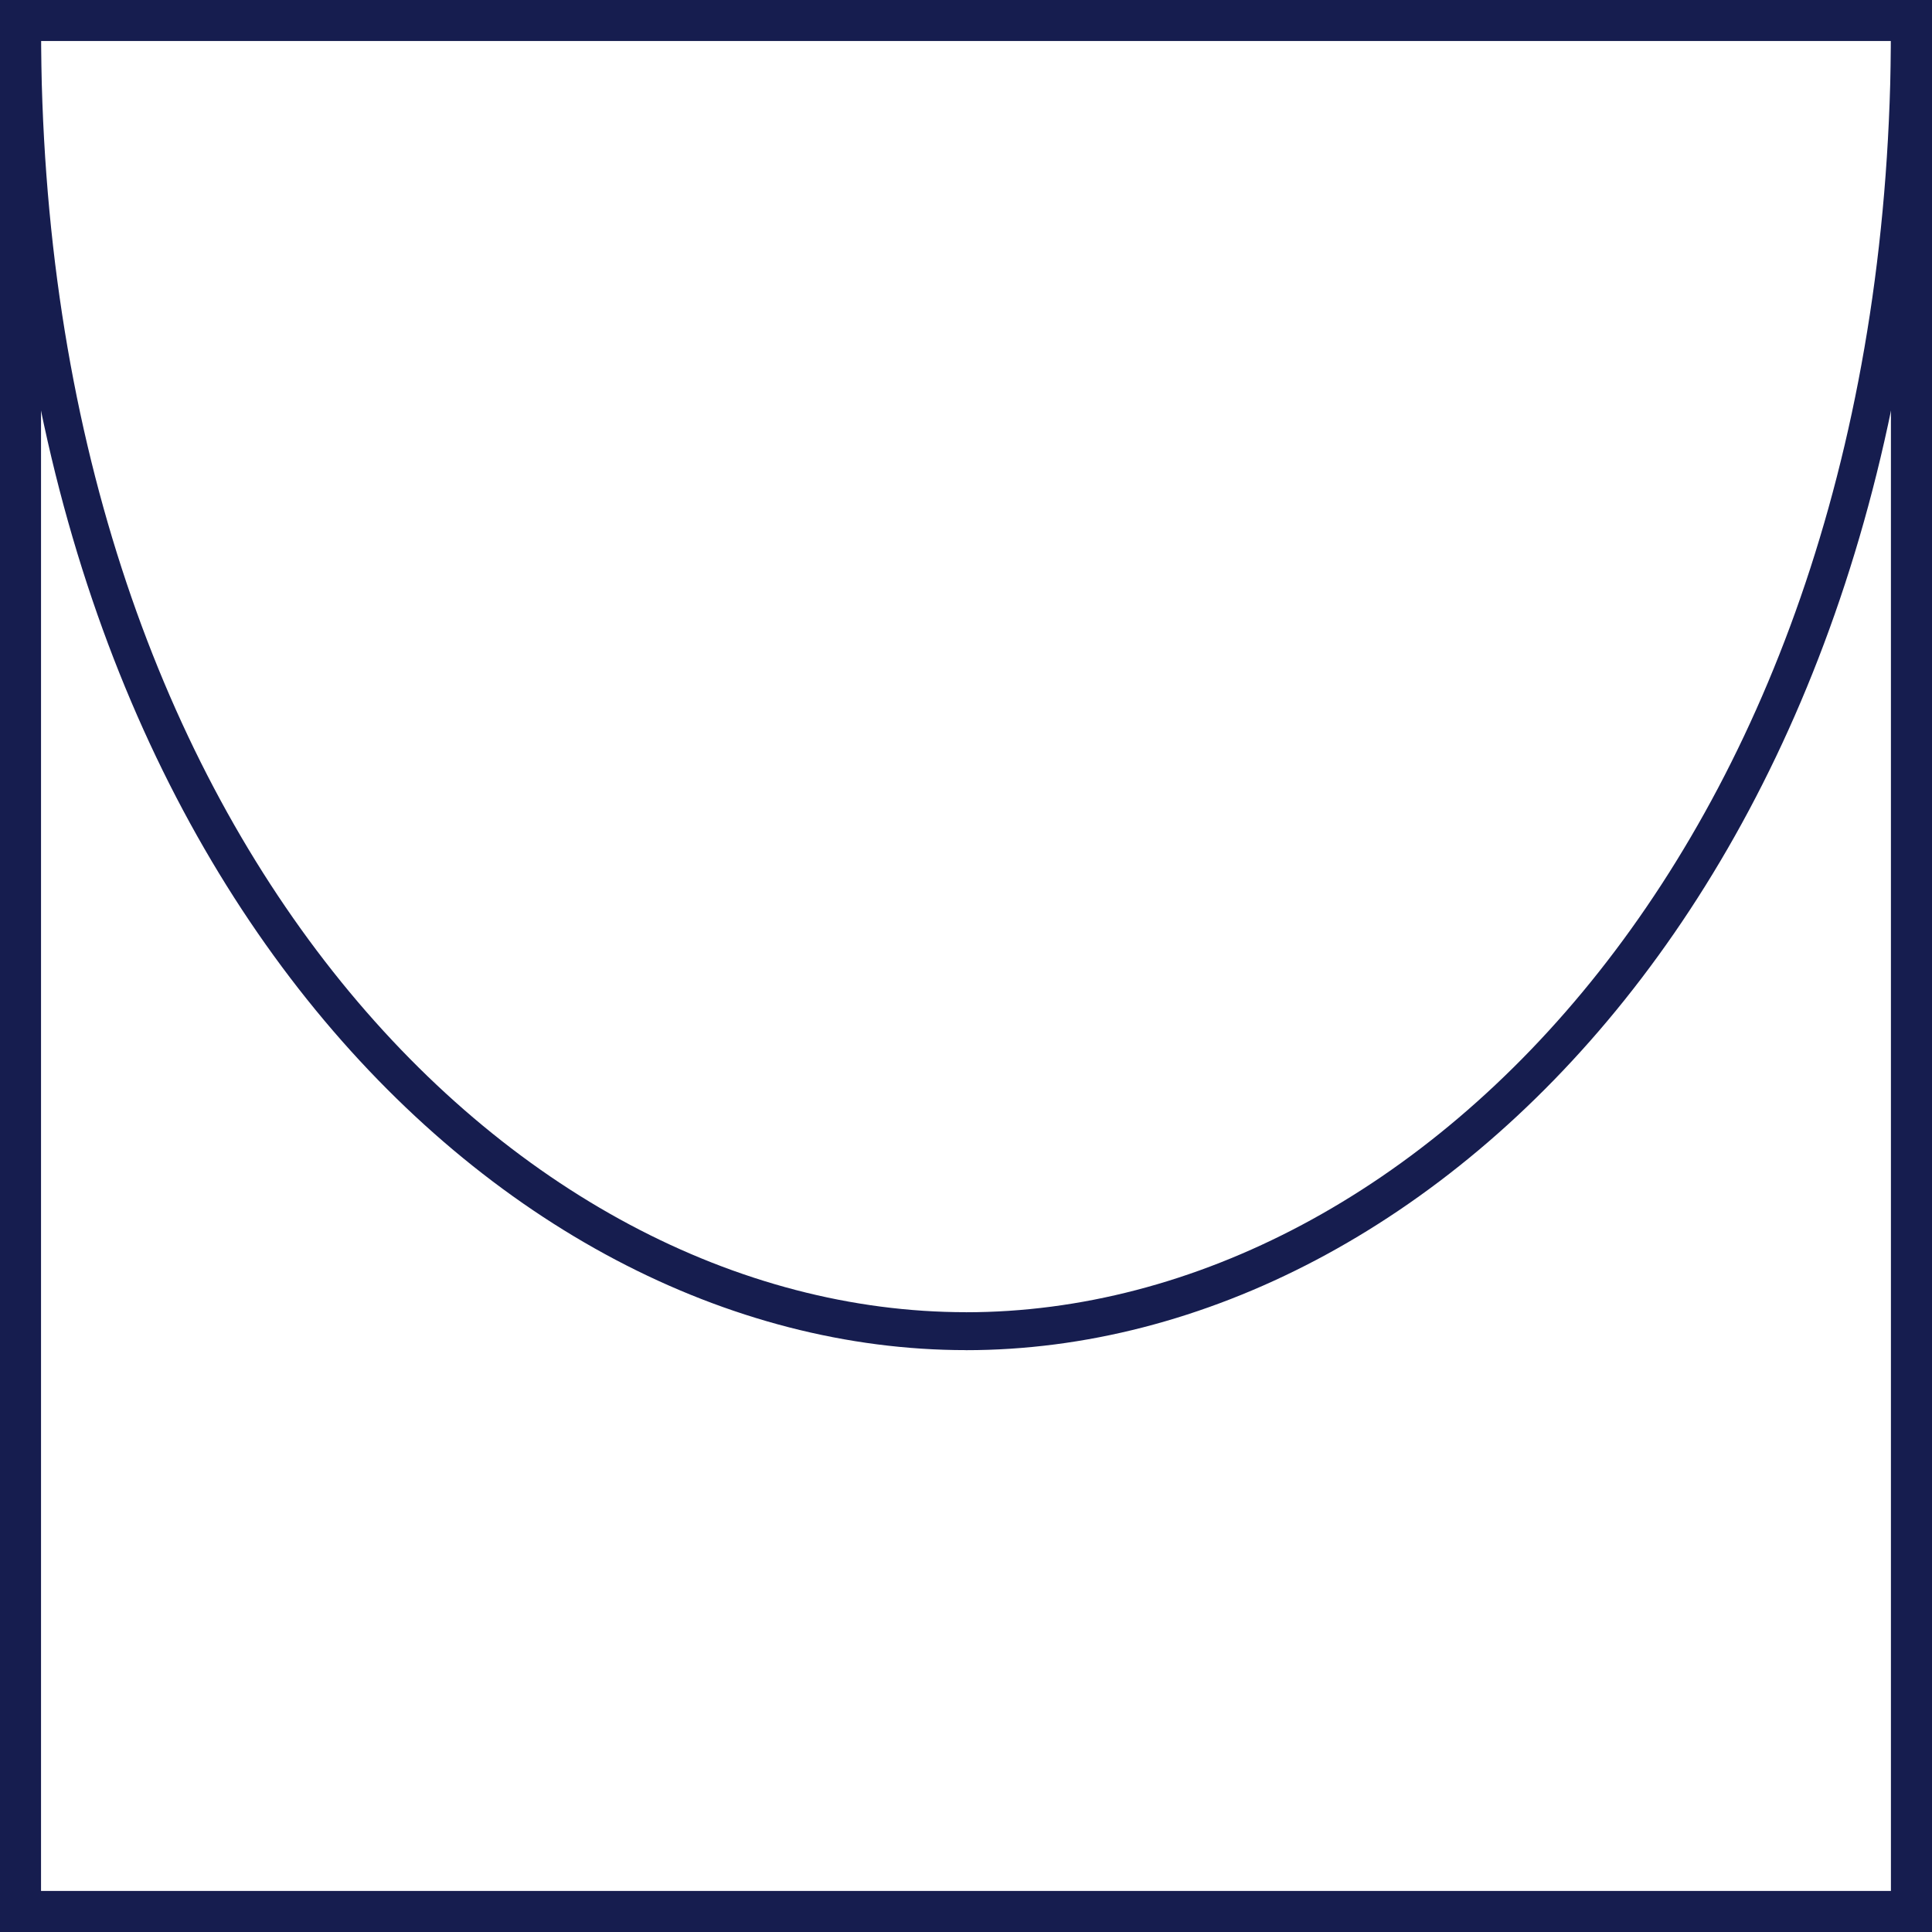
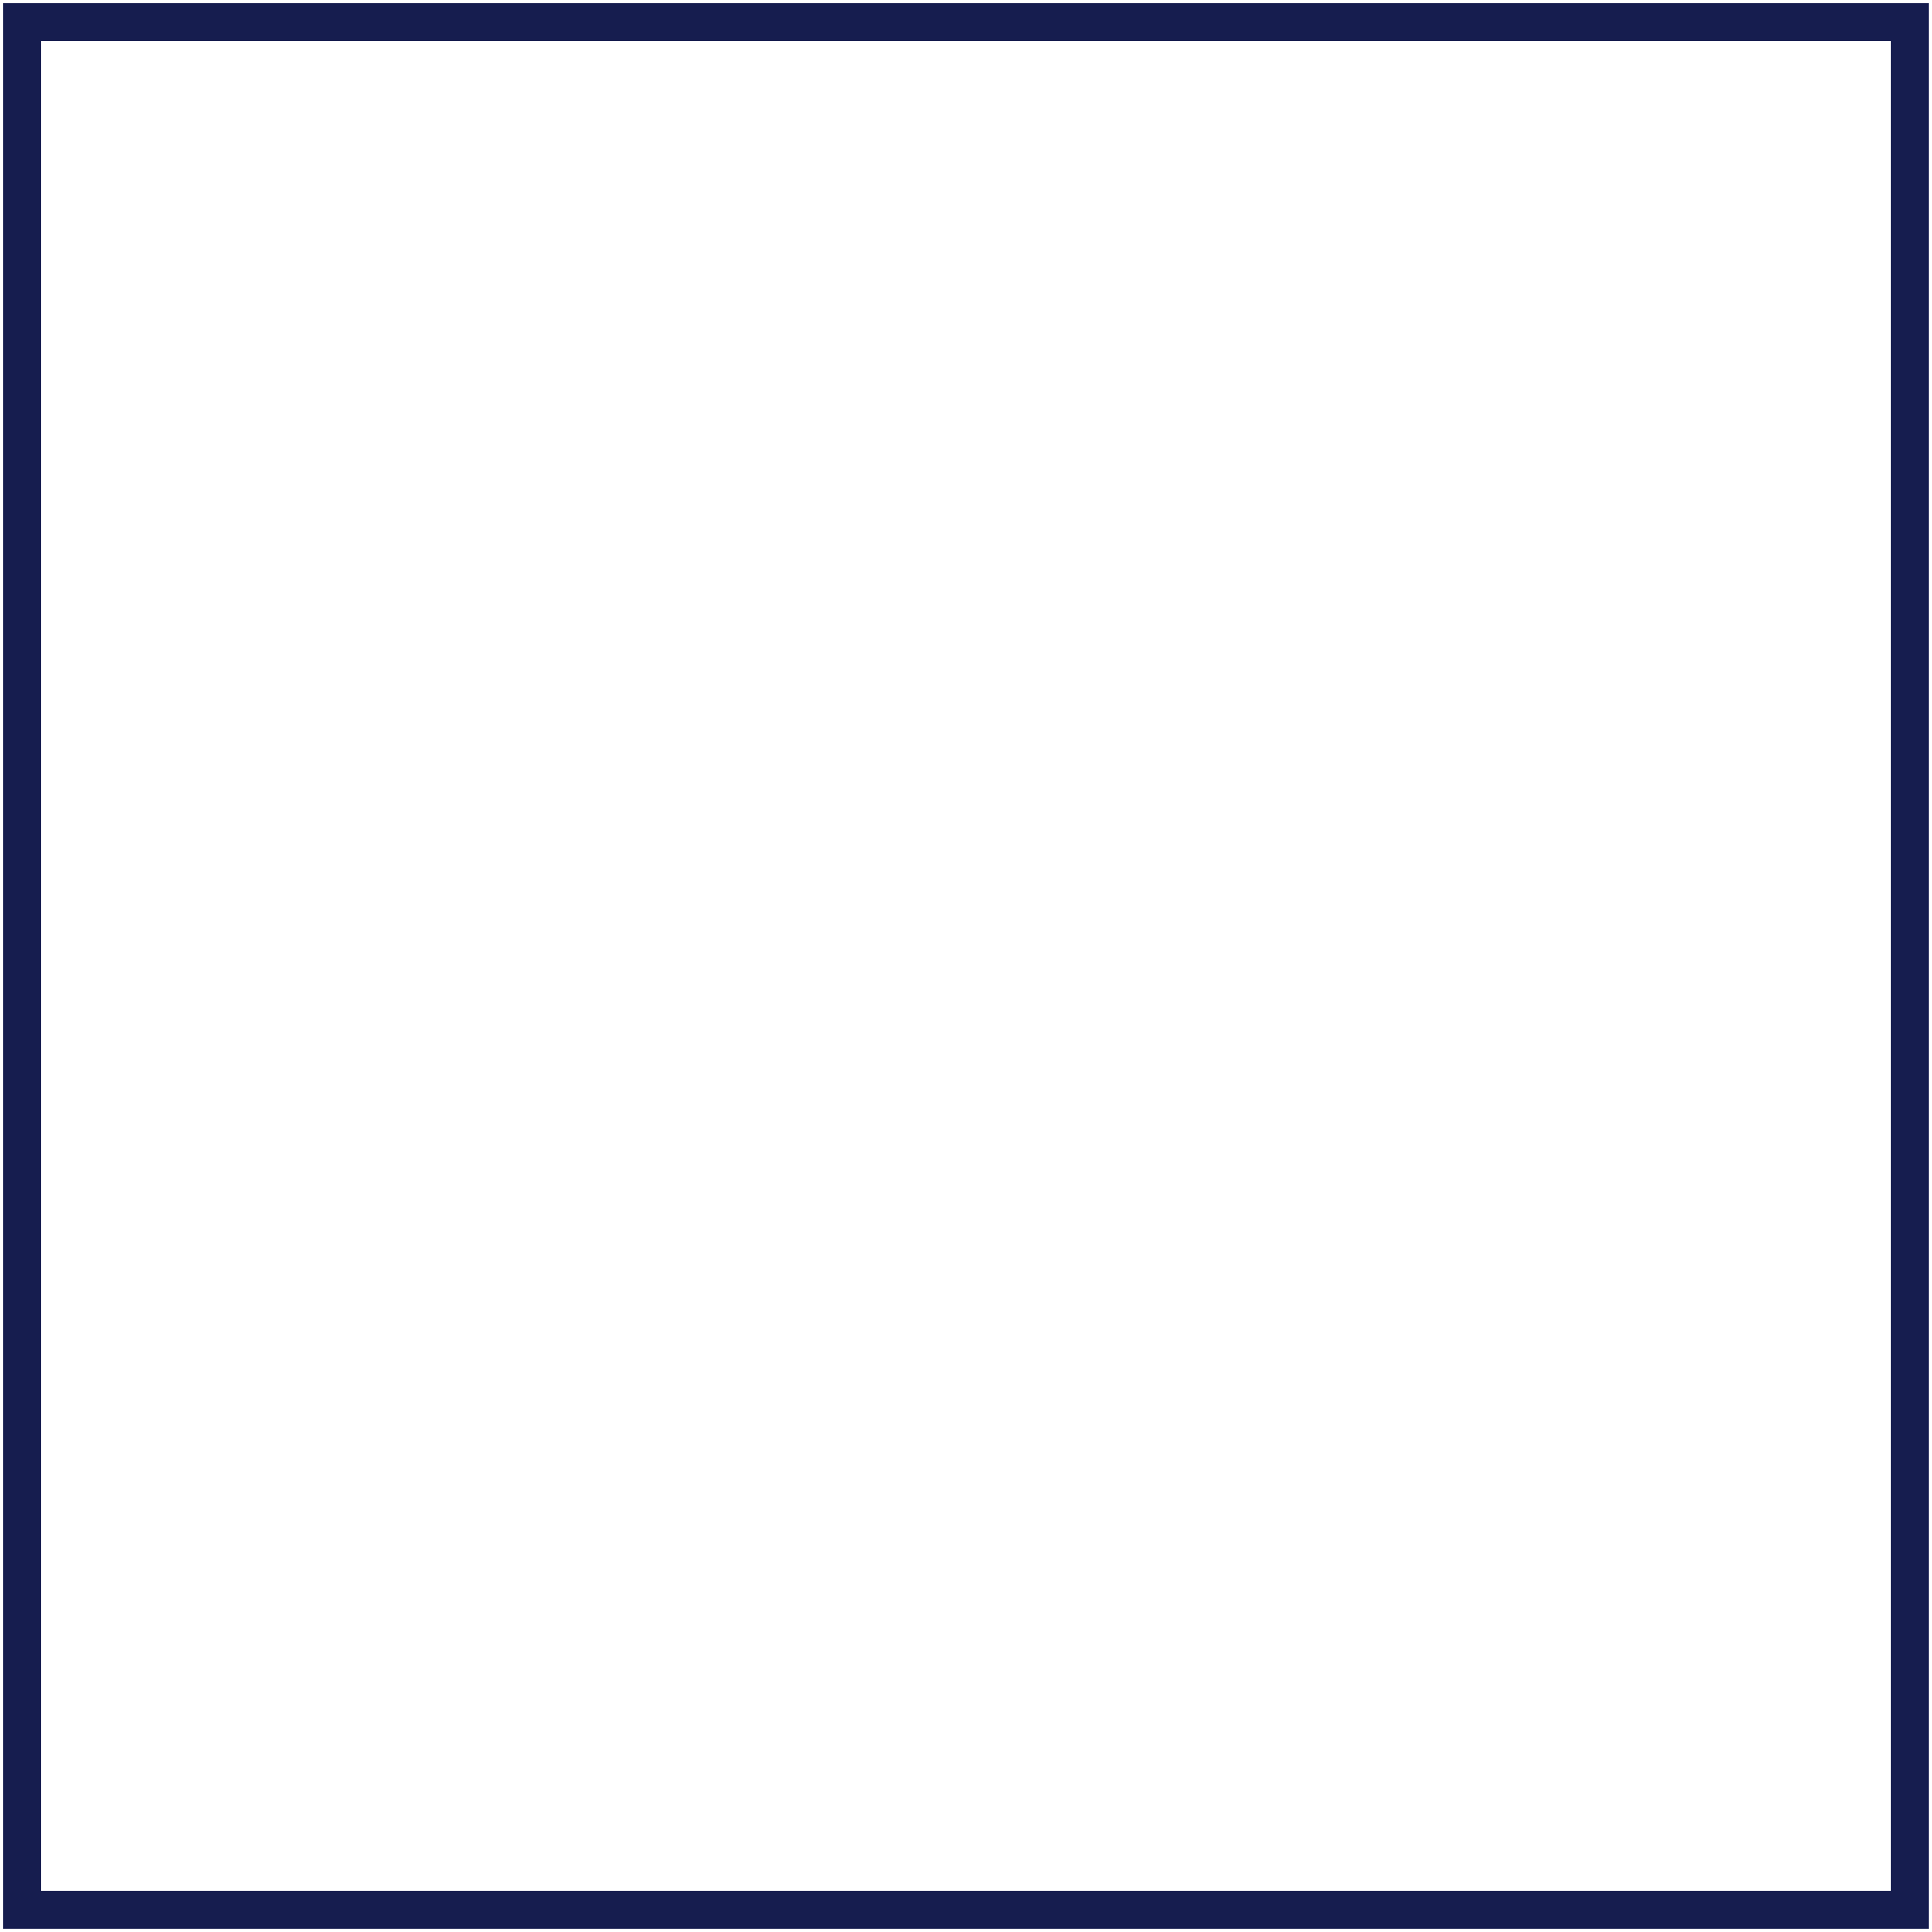
<svg xmlns="http://www.w3.org/2000/svg" id="Livello_2" data-name="Livello 2" viewBox="0 0 361.18 361.18">
  <defs>
    <style>
      .cls-1 {
        fill: #161d4f;
      }
    </style>
  </defs>
  <g id="Livello_1-2" data-name="Livello 1">
    <g>
-       <path class="cls-1" d="M361.18,361.18H0V0h361.18v361.18ZM7.08,354.09h347.01V7.08H7.08v347.01Z" />
      <path class="cls-1" d="M360.58,360.58H.59V.59h359.99v359.99ZM7.67,353.5h345.83V7.67H7.67v345.83Z" />
-       <path class="cls-1" d="M180.59,252.4v-7.08c85,0,172.92-89.77,172.92-240h7.08c0,154.66-91.52,247.09-180,247.09ZM180.59,252.4C92.11,252.4.59,159.97.59,5.31h7.08c0,150.23,87.92,240,172.92,240v7.08Z" />
    </g>
  </g>
</svg>